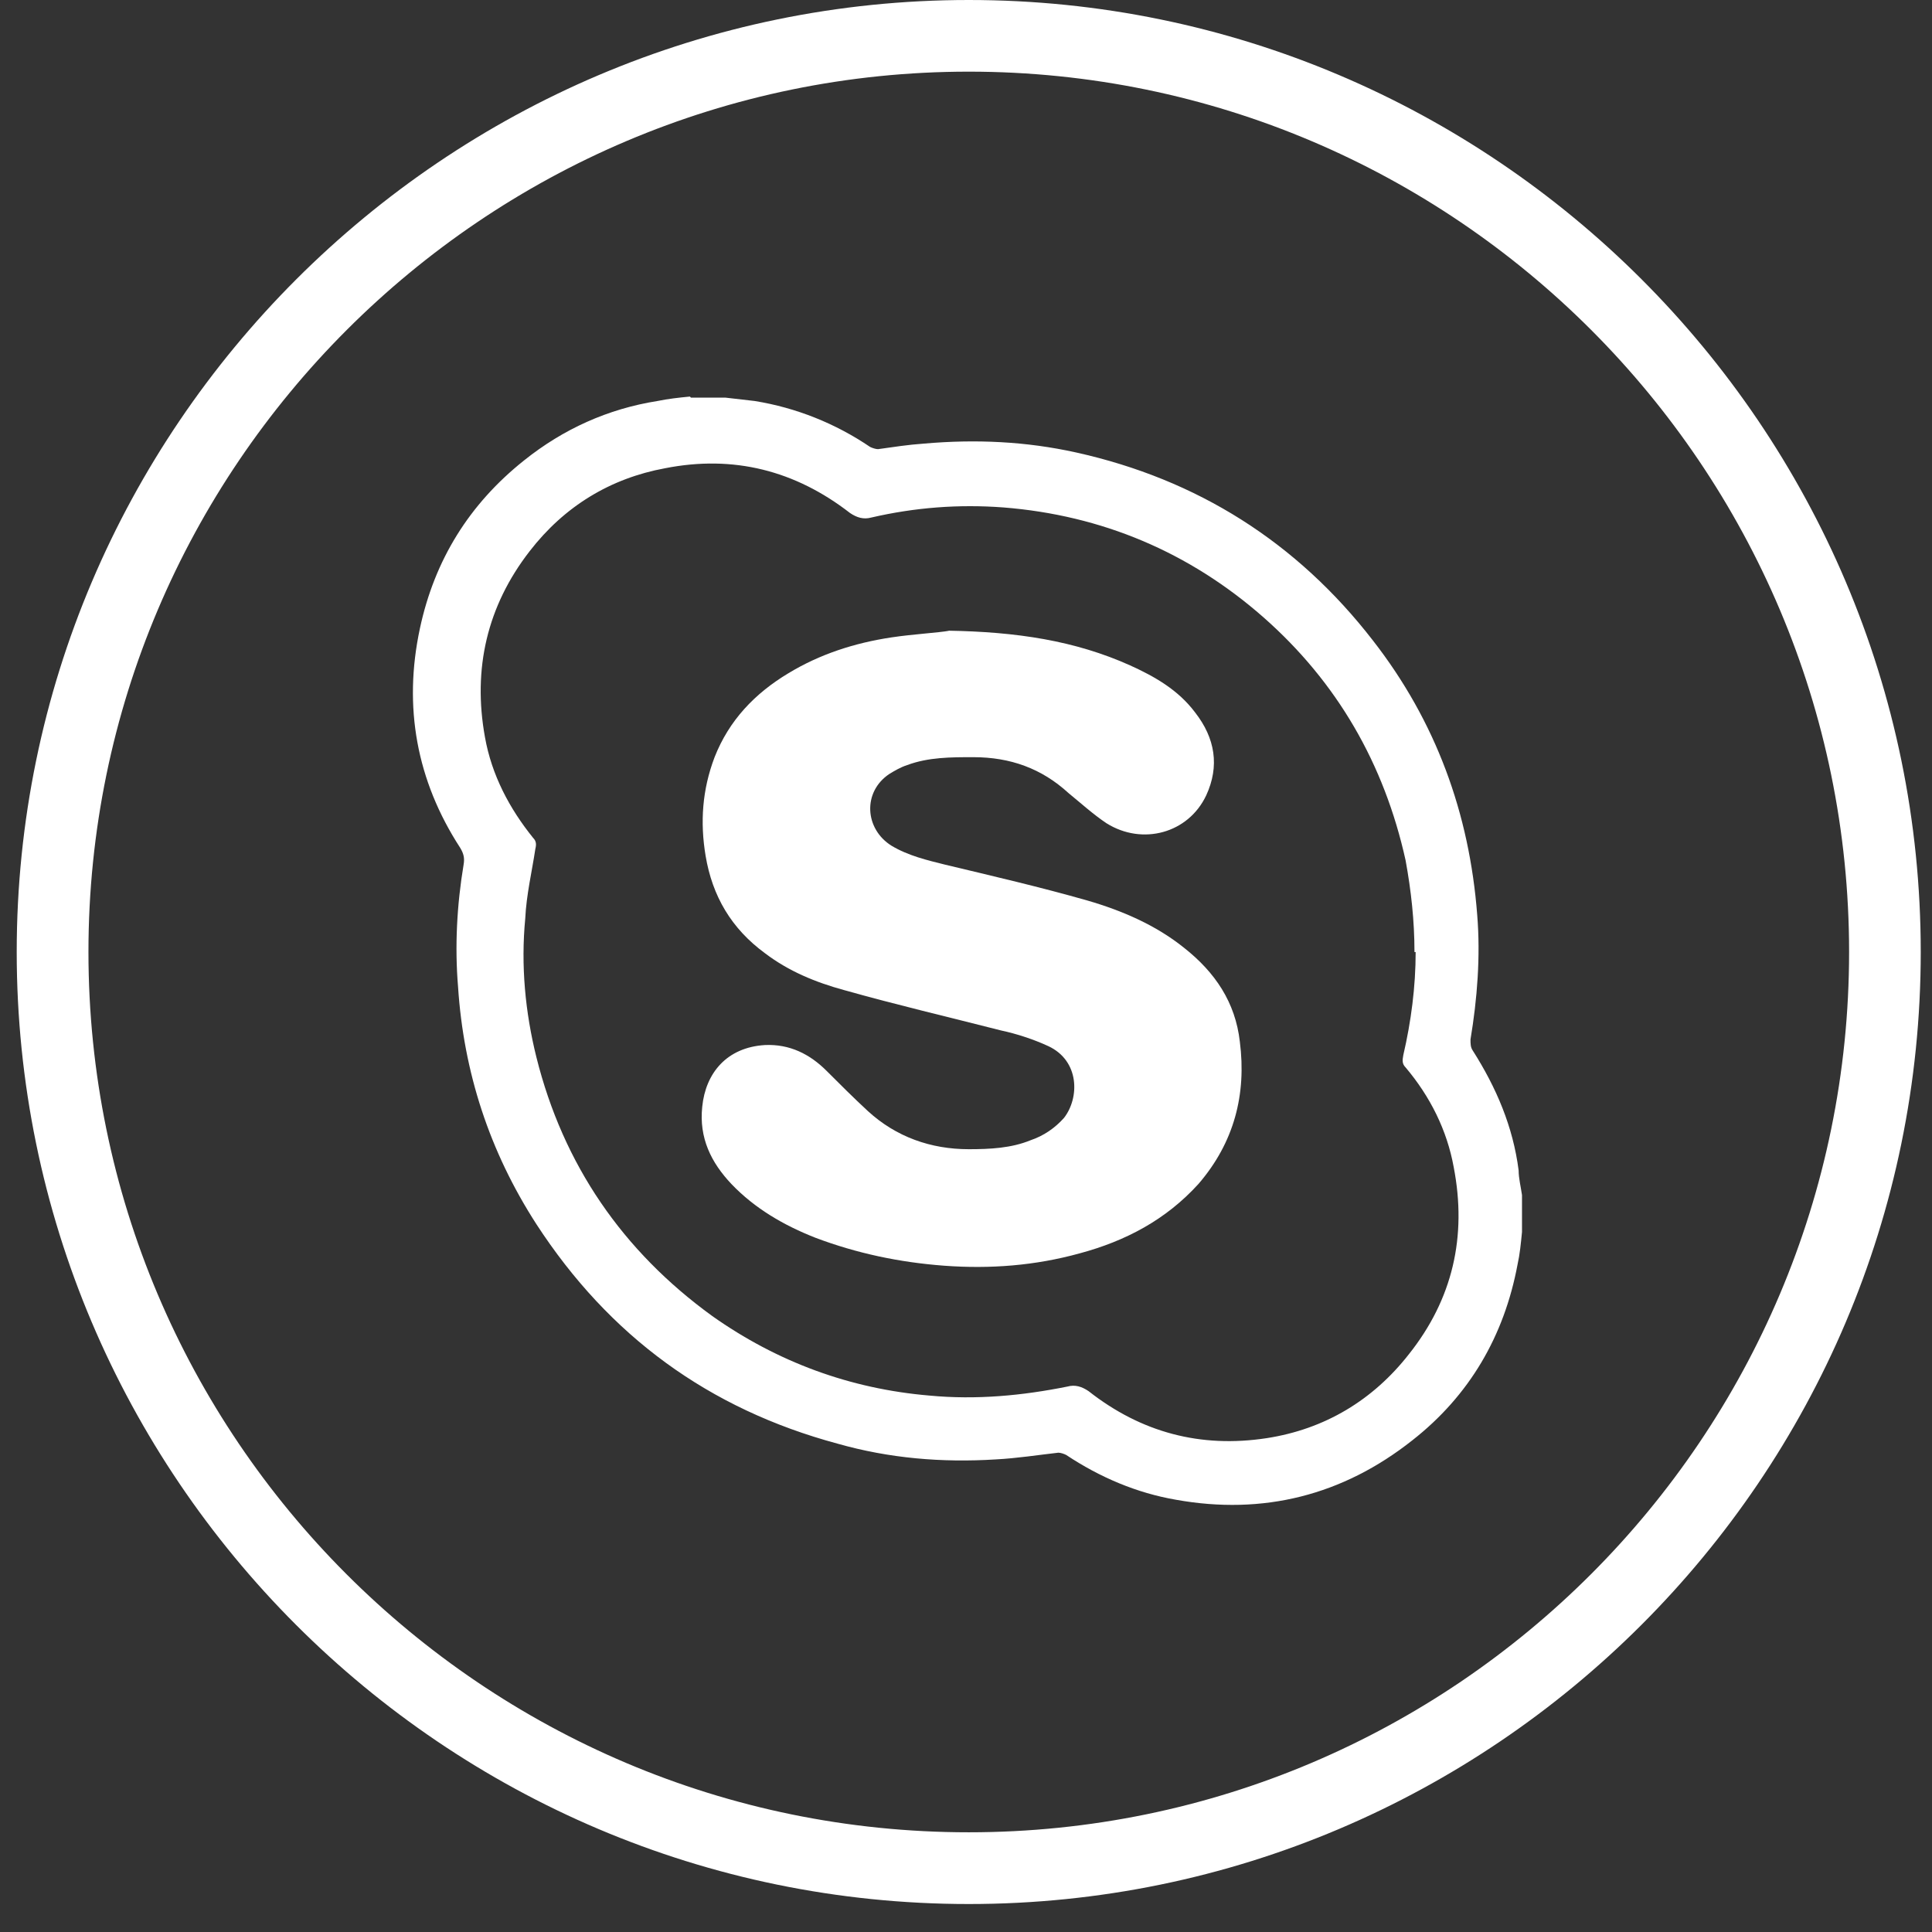
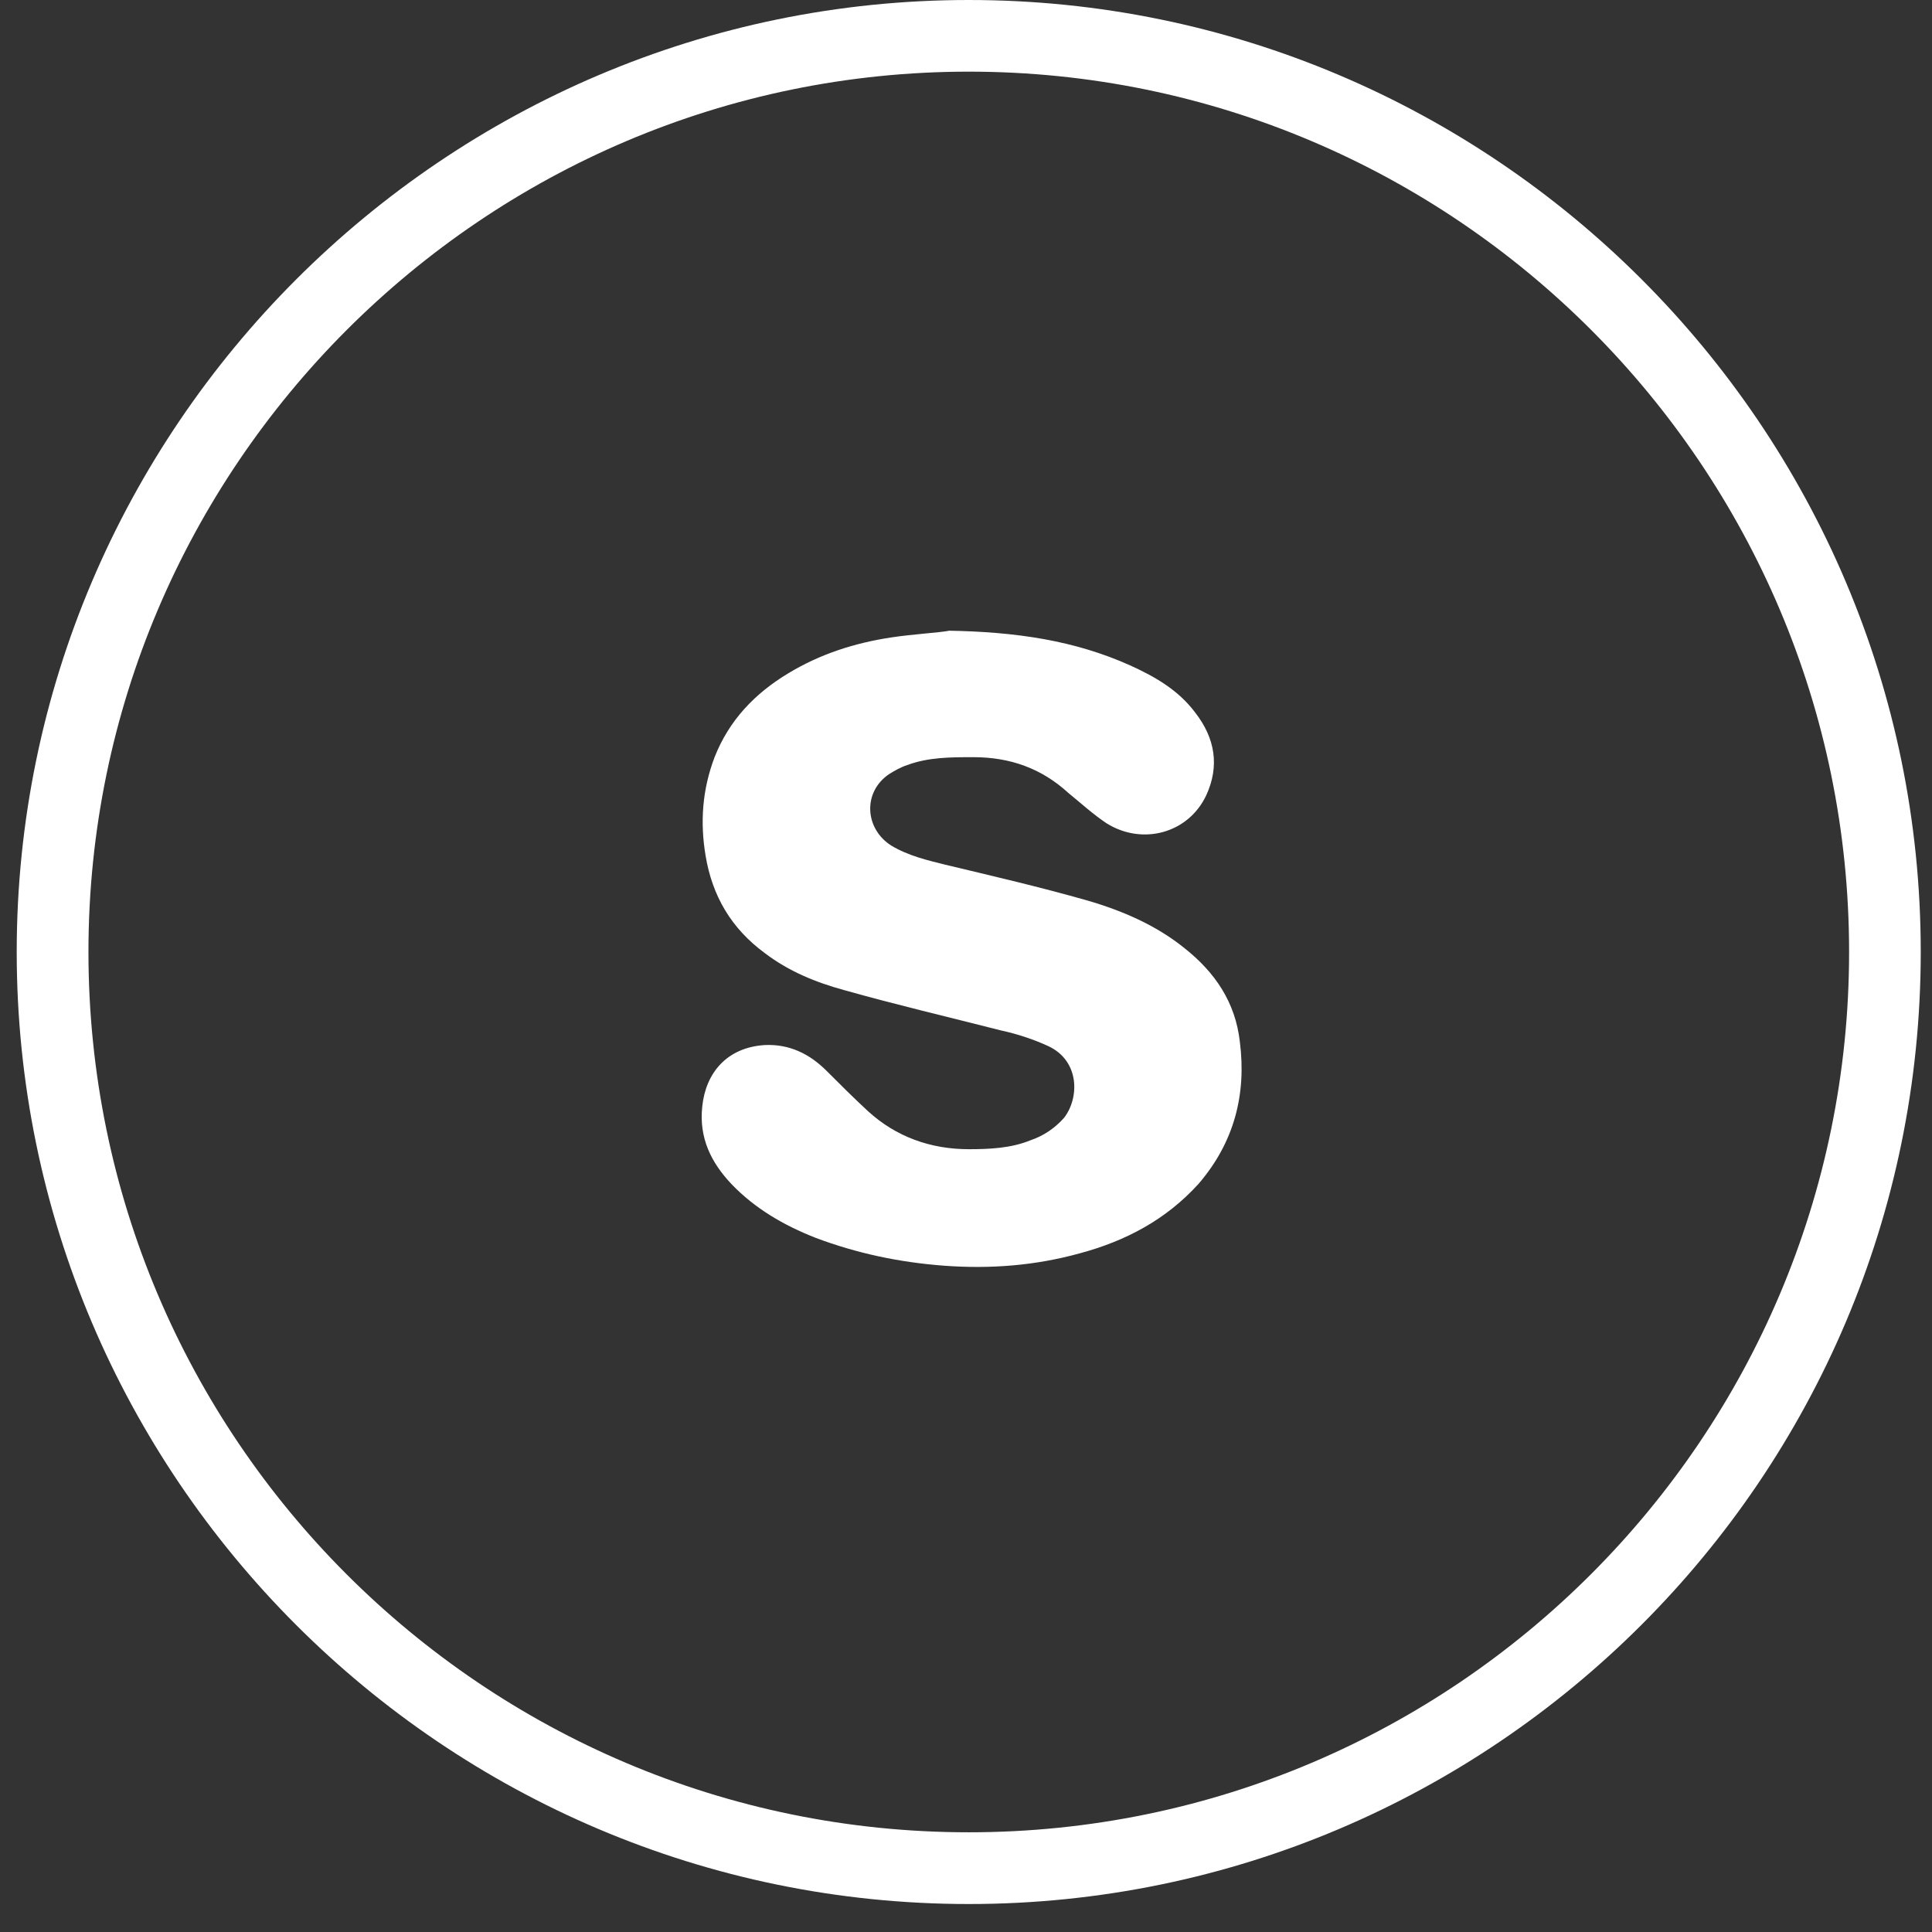
<svg xmlns="http://www.w3.org/2000/svg" width="23" height="23" viewBox="0 0 23 23" fill="none">
  <rect x="0" y="0" width="23" height="23" fill="#333333" stroke="none" />
  <path d="M11.533 22.667C5.279 22.667 0.199 17.573 0.199 11.333C0.199 5.093 5.293 0 11.533 0C17.773 0 22.866 5.08 22.866 11.333C22.866 17.587 17.773 22.667 11.533 22.667ZM11.533 0.853C5.759 0.853 1.053 5.56 1.053 11.333C1.053 17.107 5.746 21.813 11.533 21.813C17.319 21.813 22.013 17.107 22.013 11.333C22.013 5.56 17.319 0.853 11.533 0.853Z" fill="white" />
-   <path d="M16.839 11.334C16.839 10.961 16.799 10.601 16.733 10.241C16.479 9.094 15.919 8.121 15.039 7.347C14.159 6.574 13.119 6.134 11.946 6.041C11.413 6.001 10.893 6.041 10.373 6.161C10.279 6.187 10.199 6.161 10.119 6.107C9.466 5.601 8.733 5.414 7.919 5.574C7.266 5.694 6.719 6.027 6.306 6.561C5.799 7.214 5.626 7.961 5.773 8.774C5.853 9.227 6.066 9.627 6.346 9.974C6.386 10.014 6.386 10.054 6.373 10.107C6.333 10.374 6.266 10.654 6.253 10.934C6.199 11.494 6.253 12.054 6.386 12.587C6.706 13.867 7.413 14.894 8.479 15.667C9.253 16.214 10.119 16.534 11.066 16.614C11.626 16.667 12.173 16.614 12.706 16.507C12.799 16.481 12.879 16.507 12.959 16.561C13.586 17.054 14.293 17.241 15.079 17.121C15.773 17.014 16.346 16.667 16.773 16.121C17.293 15.467 17.466 14.721 17.306 13.894C17.226 13.454 17.026 13.054 16.733 12.707C16.693 12.667 16.693 12.627 16.706 12.561C16.799 12.161 16.853 11.747 16.853 11.334M8.226 4.734H8.639C8.759 4.747 8.879 4.761 8.986 4.774C9.479 4.854 9.946 5.041 10.359 5.321C10.386 5.334 10.426 5.347 10.453 5.347C10.639 5.321 10.813 5.294 10.999 5.281C11.613 5.227 12.213 5.254 12.813 5.387C14.253 5.707 15.439 6.454 16.346 7.627C17.093 8.587 17.493 9.681 17.586 10.894C17.626 11.387 17.586 11.894 17.506 12.374C17.506 12.427 17.506 12.467 17.533 12.507C17.813 12.947 18.013 13.414 18.079 13.934C18.079 14.027 18.106 14.134 18.119 14.227V14.641V14.667C18.106 14.801 18.093 14.934 18.066 15.054C17.906 15.907 17.493 16.614 16.813 17.147C15.986 17.801 15.039 18.041 13.999 17.854C13.533 17.774 13.093 17.587 12.693 17.321C12.666 17.307 12.626 17.294 12.599 17.294C12.359 17.321 12.106 17.361 11.853 17.374C11.213 17.414 10.586 17.361 9.973 17.187C8.439 16.774 7.253 15.907 6.386 14.574C5.826 13.707 5.519 12.761 5.453 11.747C5.413 11.267 5.439 10.774 5.519 10.294C5.533 10.214 5.519 10.161 5.479 10.094C4.959 9.294 4.799 8.414 4.999 7.481C5.173 6.667 5.586 6.001 6.239 5.481C6.706 5.107 7.239 4.867 7.826 4.774C7.959 4.747 8.079 4.734 8.213 4.721" fill="white" />
  <path d="M11.28 7.508C12.107 7.521 12.8 7.628 13.453 7.921C13.747 8.054 14.027 8.214 14.227 8.481C14.467 8.788 14.52 9.121 14.36 9.468C14.147 9.921 13.6 10.068 13.173 9.801C13.013 9.694 12.867 9.561 12.72 9.441C12.4 9.148 12.027 9.014 11.587 9.014C11.32 9.014 11.053 9.014 10.8 9.108C10.72 9.134 10.653 9.174 10.587 9.214C10.267 9.428 10.293 9.868 10.613 10.068C10.813 10.188 11.04 10.241 11.253 10.294C11.813 10.428 12.387 10.561 12.947 10.721C13.36 10.841 13.76 11.014 14.093 11.281C14.467 11.575 14.707 11.934 14.76 12.401C14.84 13.028 14.693 13.601 14.267 14.095C13.88 14.521 13.4 14.774 12.853 14.921C12.32 15.068 11.787 15.108 11.24 15.068C10.707 15.028 10.2 14.921 9.707 14.735C9.333 14.588 8.987 14.388 8.707 14.095C8.467 13.841 8.32 13.548 8.36 13.175C8.4 12.774 8.653 12.468 9.107 12.441C9.4 12.428 9.64 12.548 9.84 12.748C10 12.908 10.16 13.068 10.333 13.228C10.667 13.534 11.08 13.681 11.533 13.681C11.787 13.681 12.04 13.668 12.267 13.575C12.427 13.521 12.56 13.428 12.667 13.308C12.853 13.068 12.853 12.628 12.48 12.454C12.307 12.374 12.107 12.308 11.92 12.268C11.293 12.108 10.667 11.961 10.053 11.788C9.707 11.694 9.387 11.561 9.107 11.348C8.707 11.055 8.48 10.668 8.4 10.188C8.333 9.788 8.36 9.401 8.507 9.014C8.68 8.574 8.987 8.254 9.387 8.014C9.76 7.788 10.173 7.654 10.613 7.588C10.88 7.548 11.16 7.534 11.307 7.508" fill="white" />
</svg>